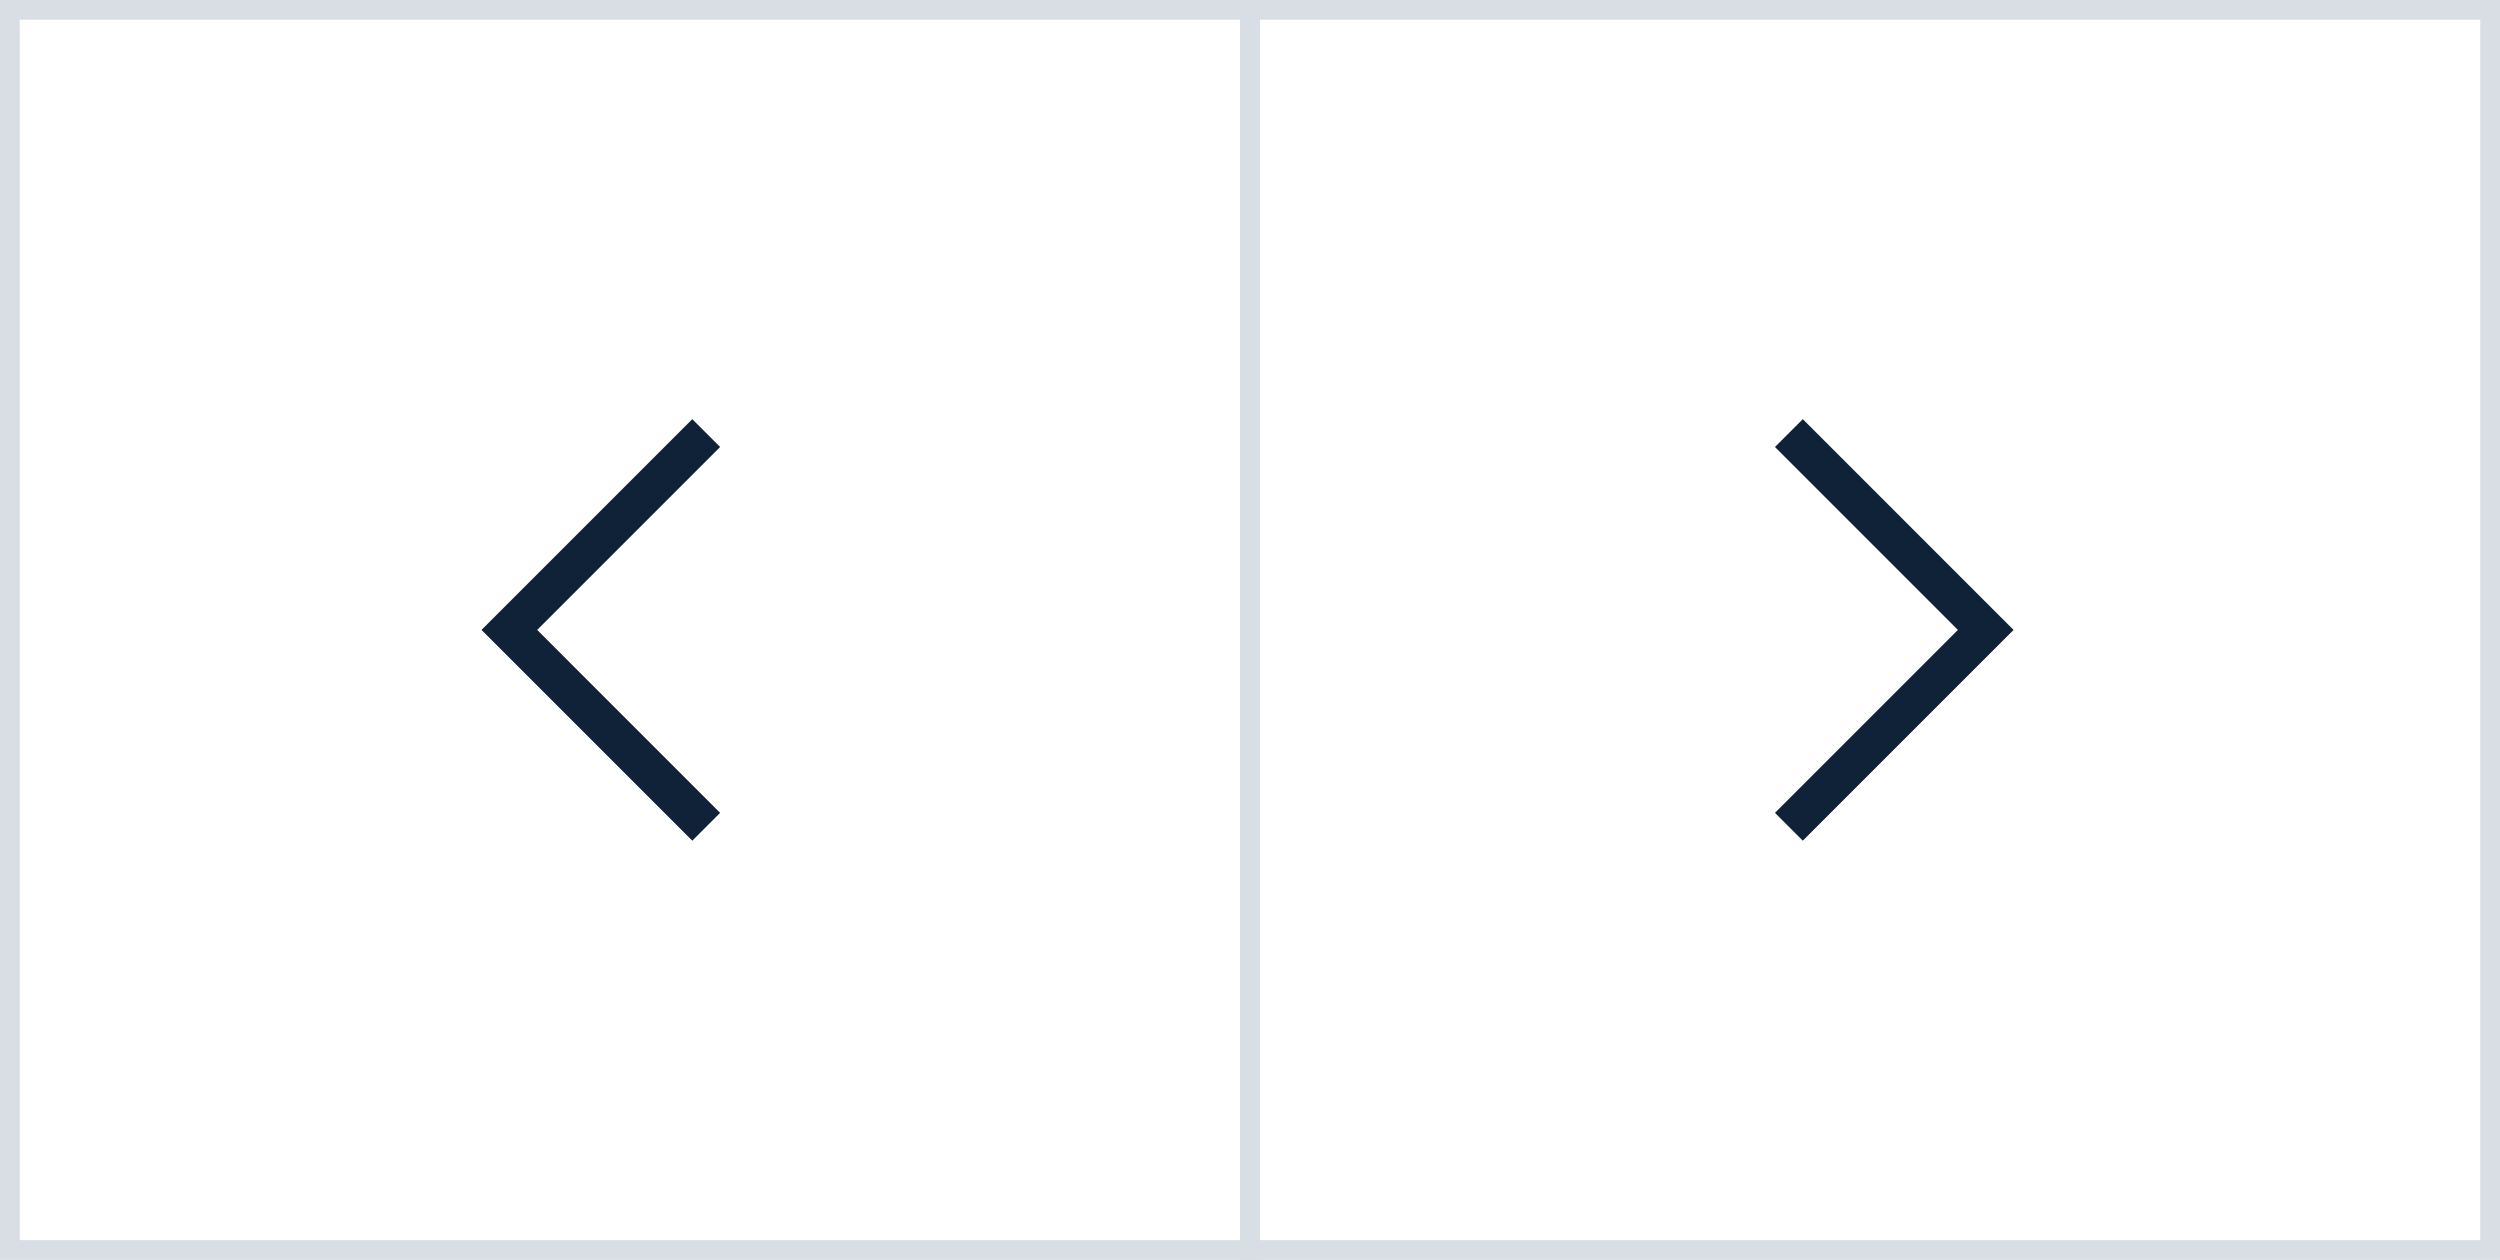
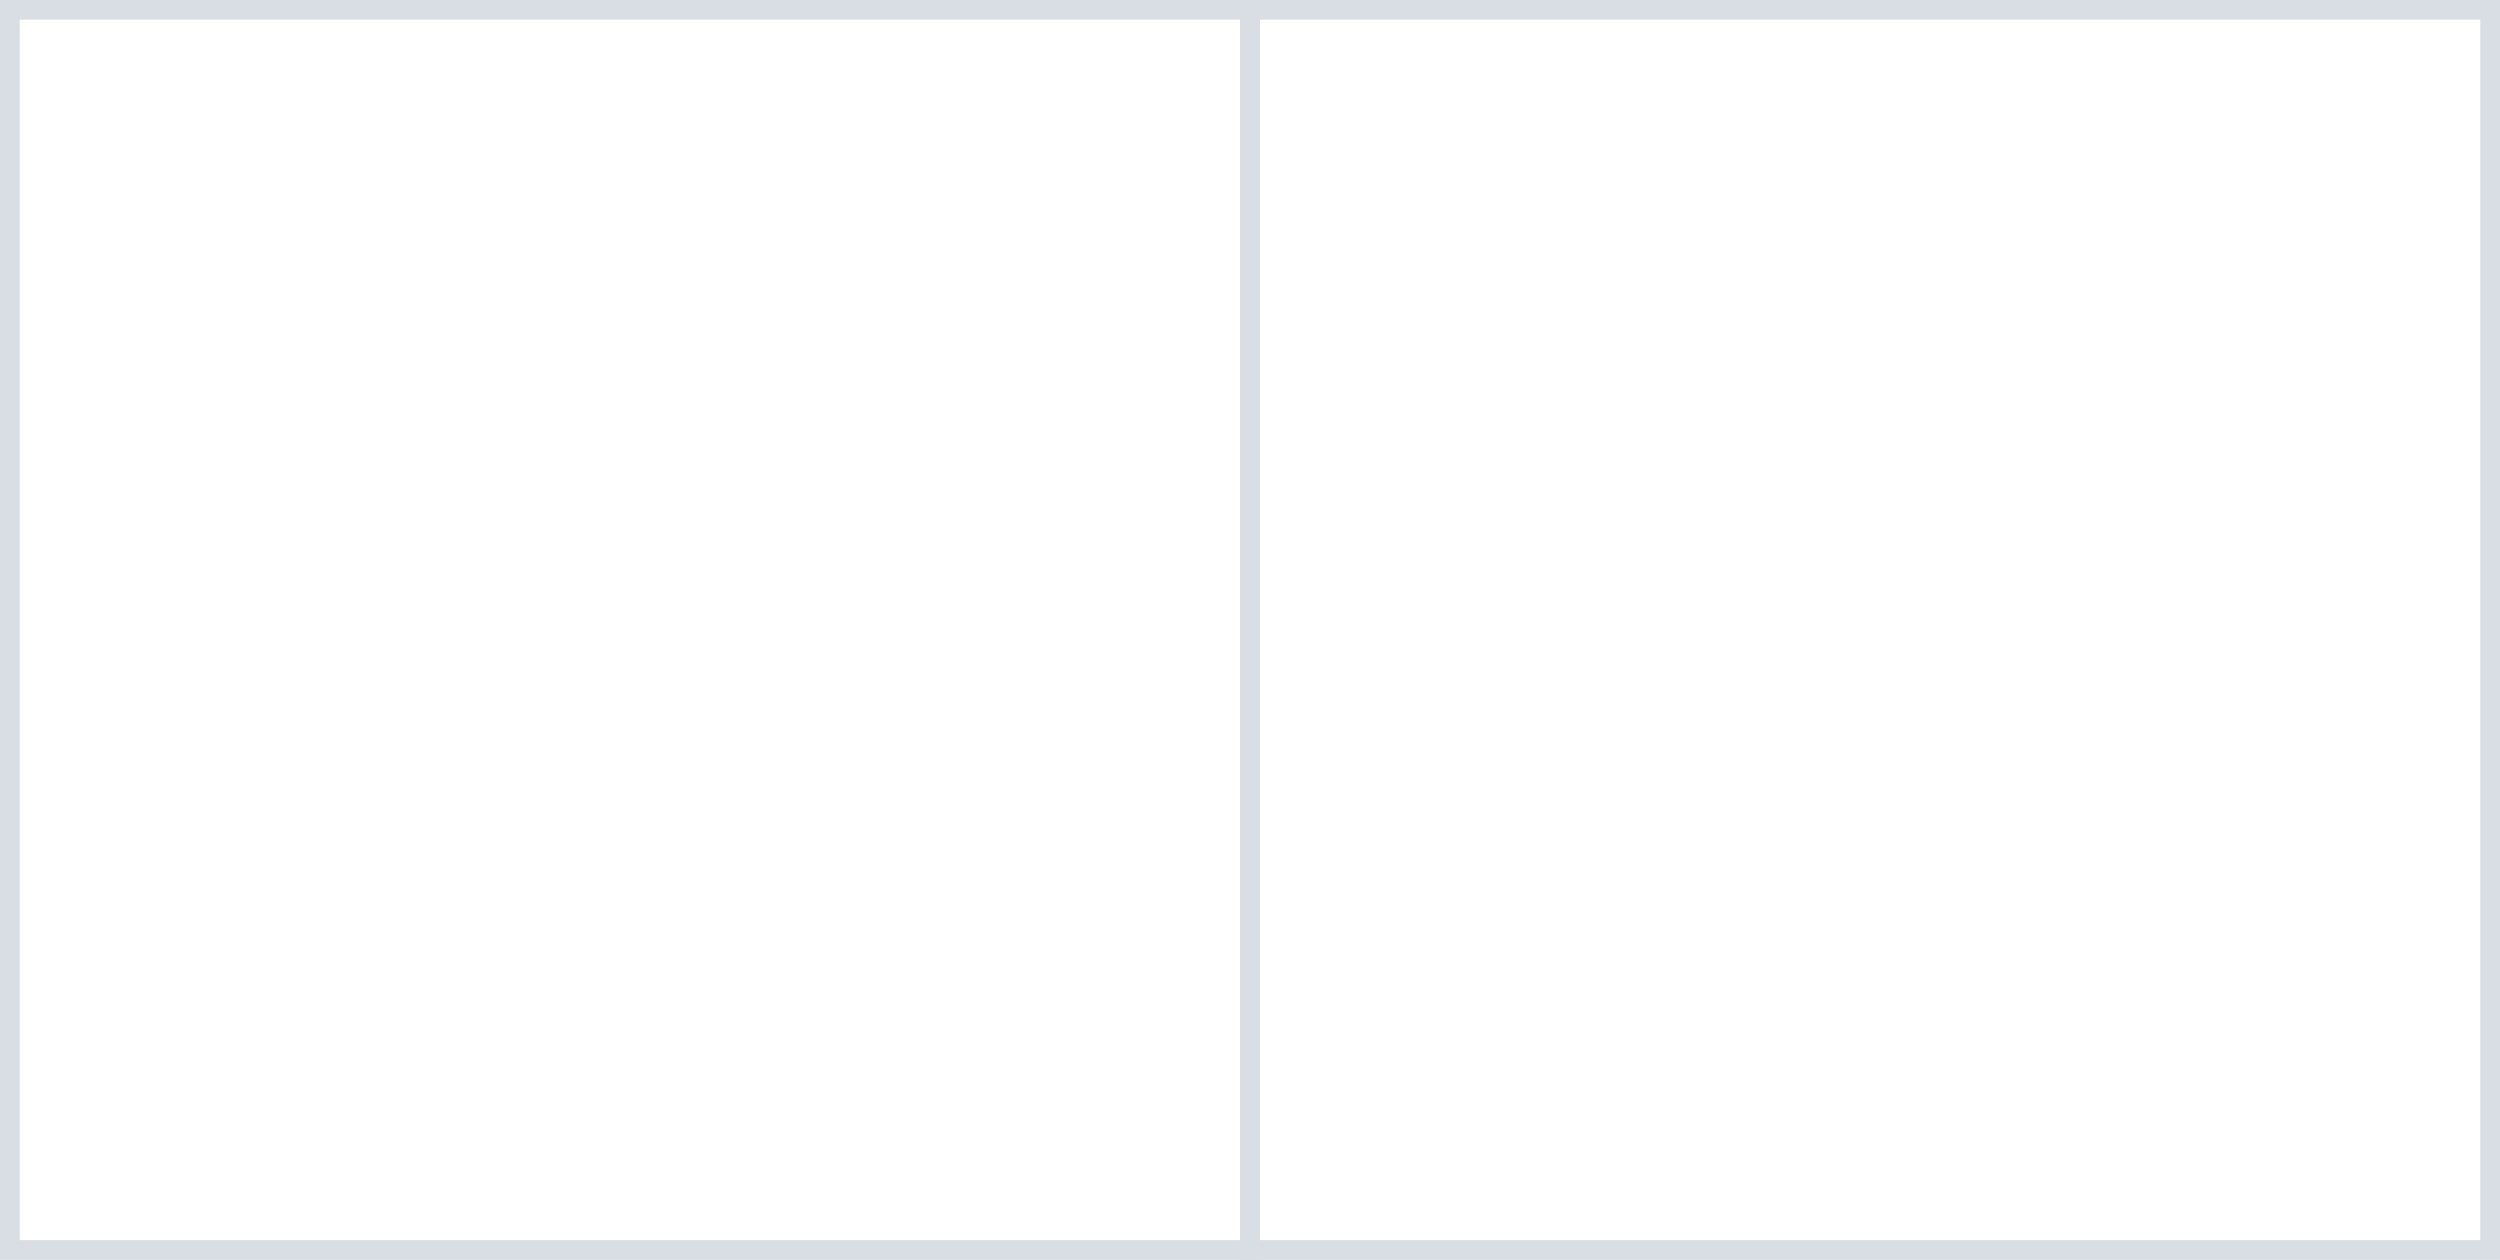
<svg xmlns="http://www.w3.org/2000/svg" width="127" height="64" viewBox="0 0 127 64" fill="none">
  <g id="Slider">
    <rect id="Rectangle" x="63.5" y="0.5" width="63" height="63" stroke="#D8DEE4" />
-     <path id="Path 8" d="M90.875 22L100.875 32L90.875 42" stroke="#0F2238" stroke-width="2" />
-     <path id="Path 8_2" d="M35.875 22L25.875 32L35.875 42" stroke="#0F2238" stroke-width="2" />
    <rect id="Rectangle Copy" x="0.5" y="0.5" width="63" height="63" stroke="#D8DEE4" />
  </g>
</svg>